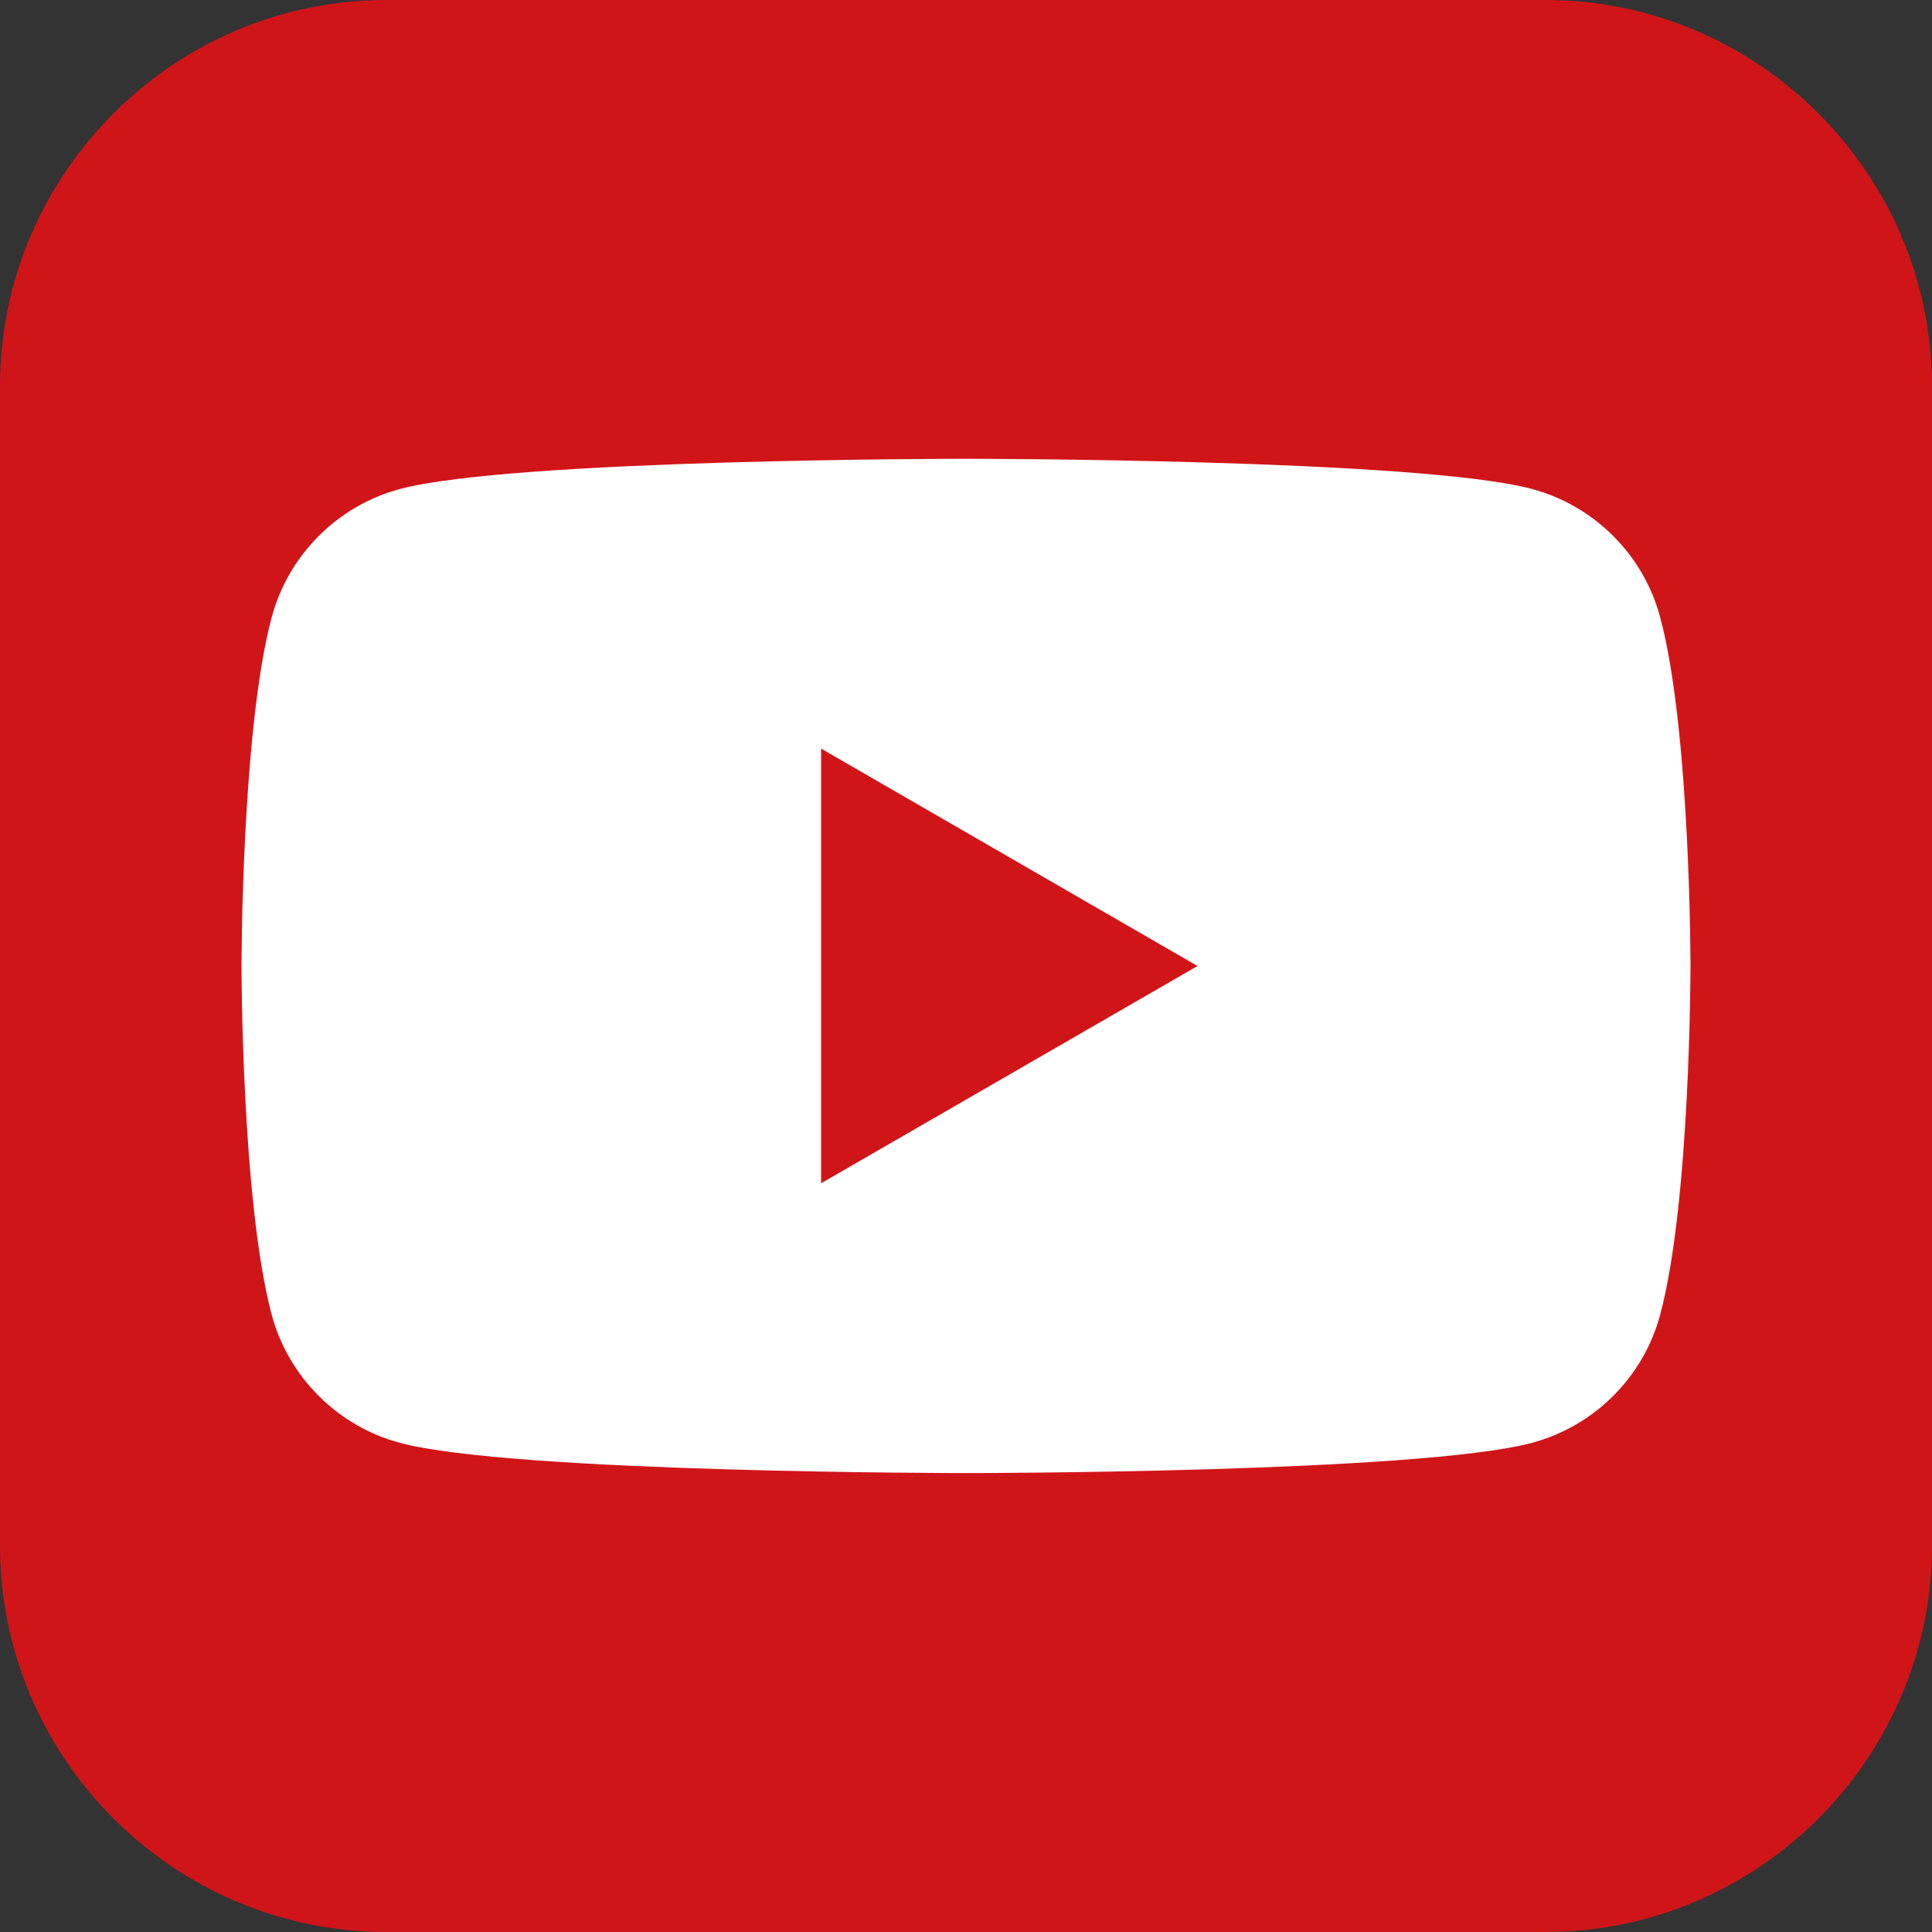
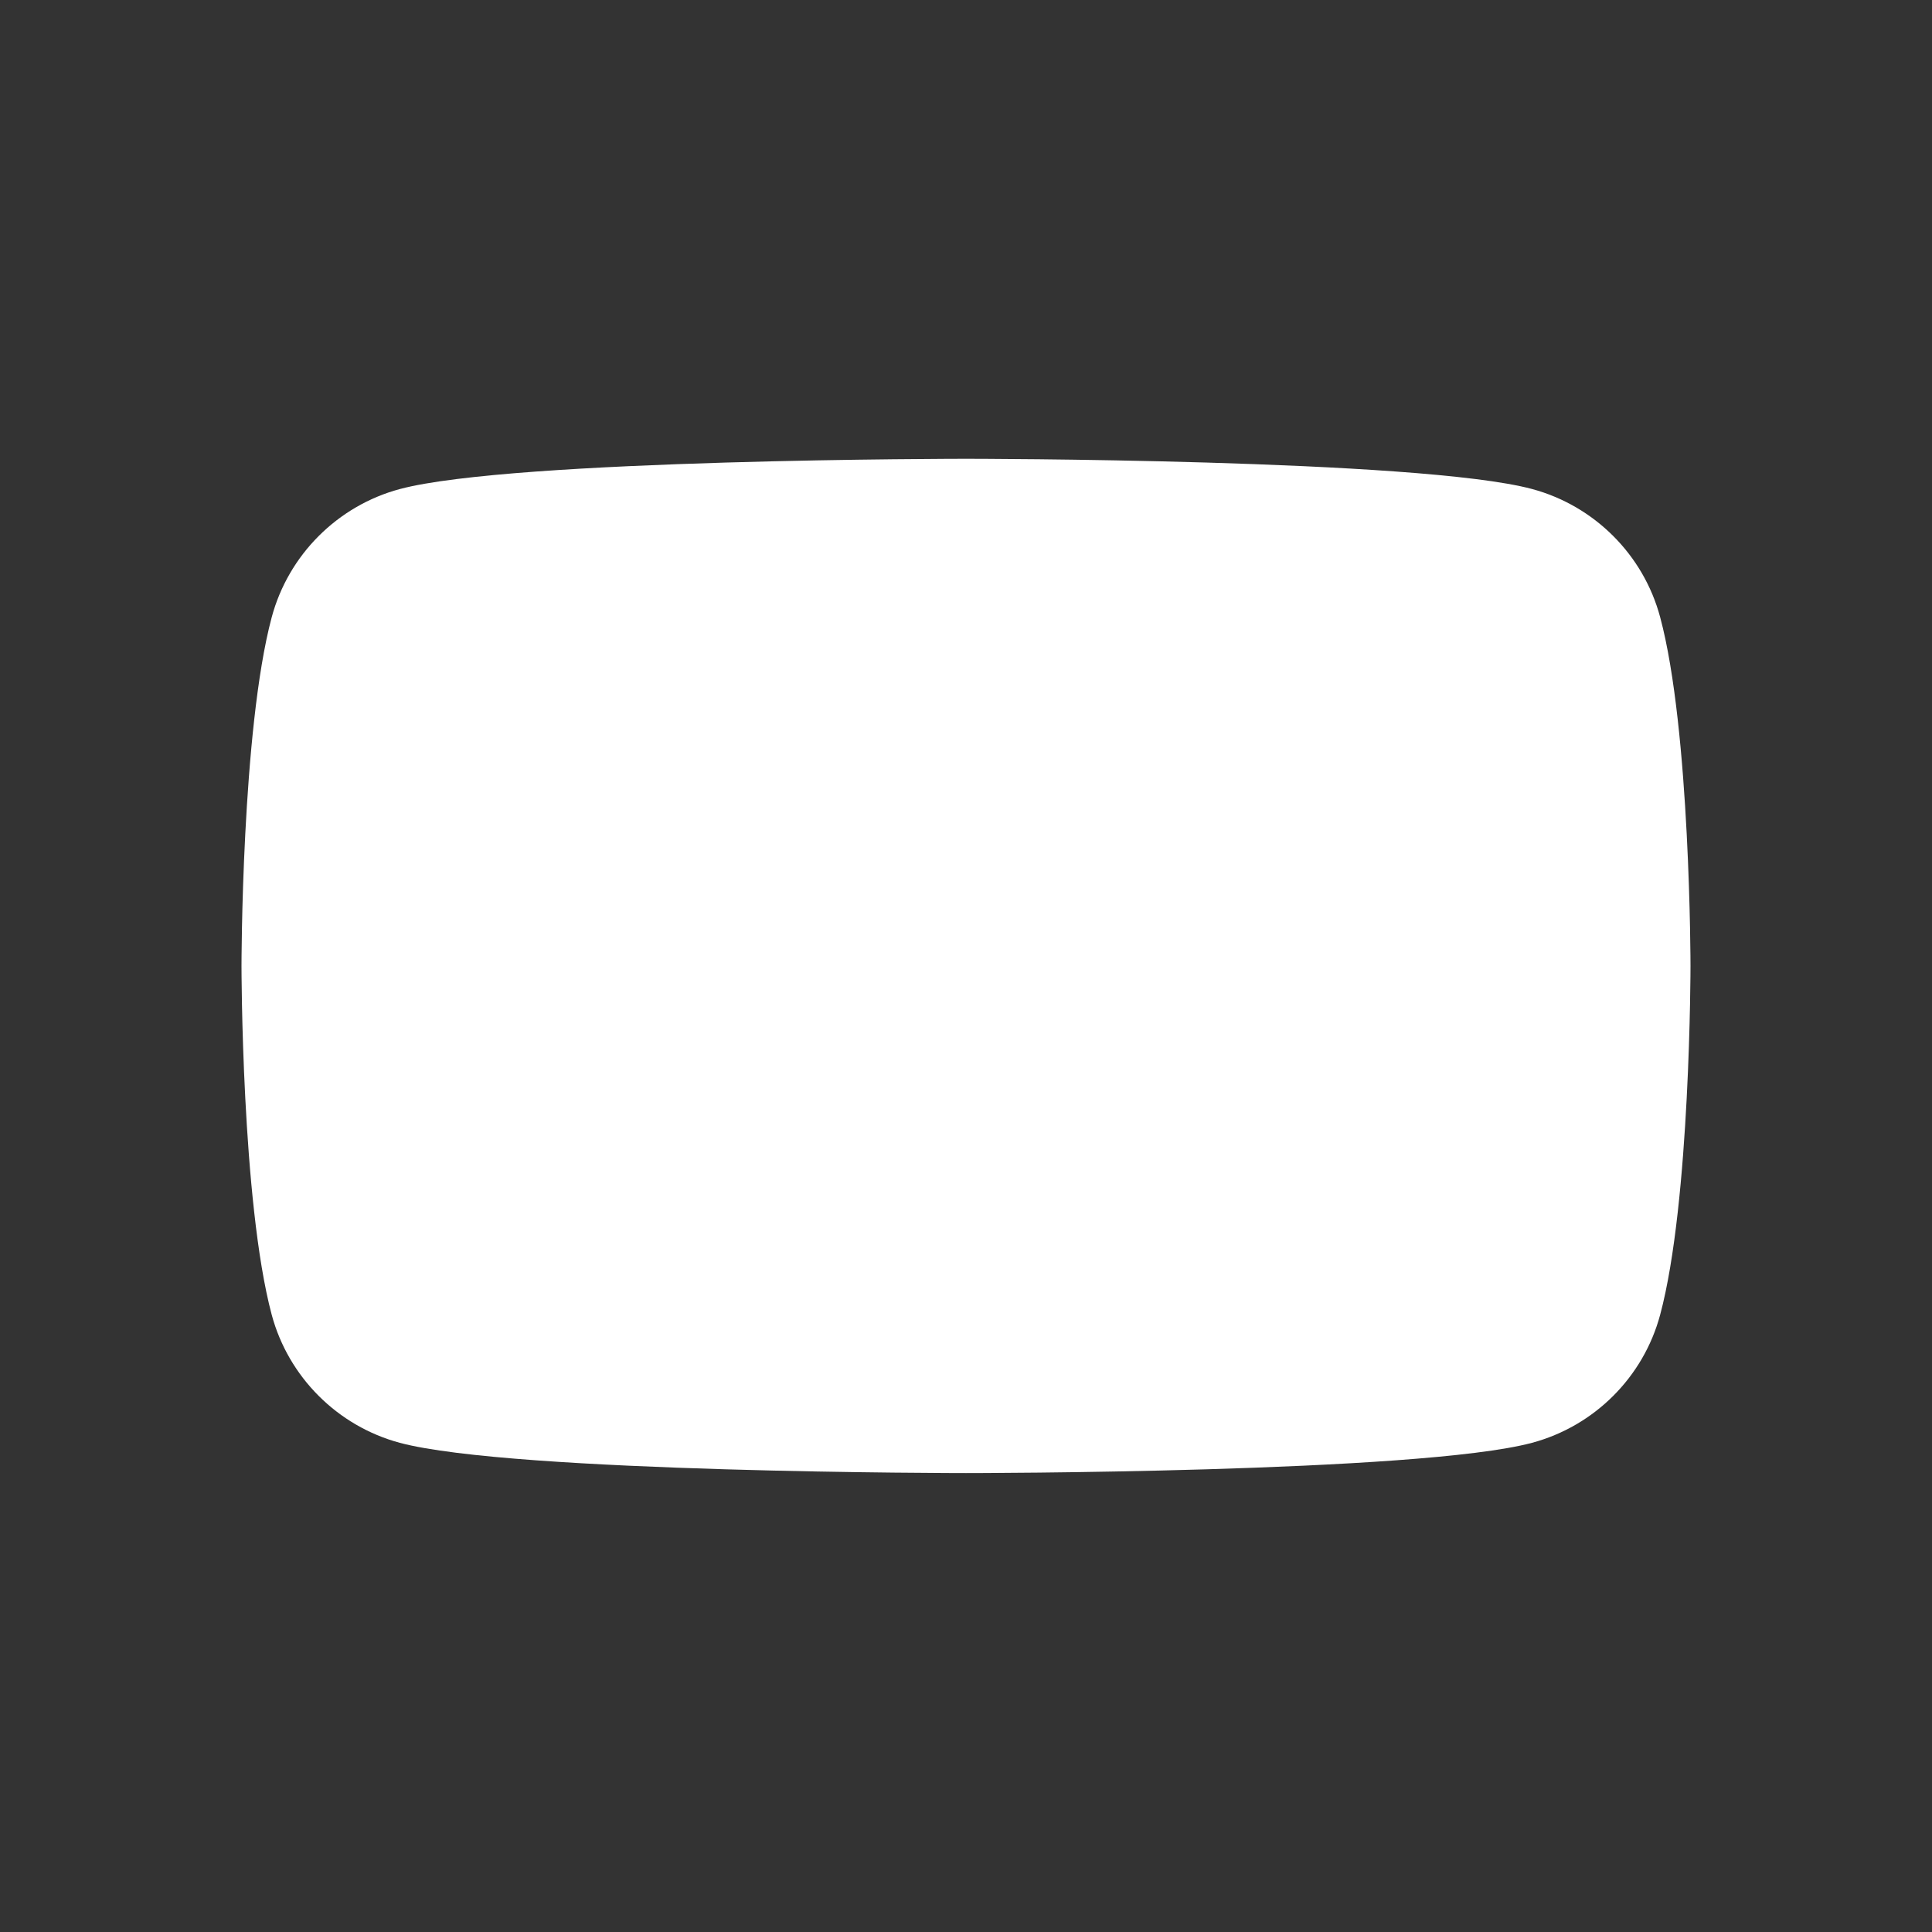
<svg xmlns="http://www.w3.org/2000/svg" xmlns:xlink="http://www.w3.org/1999/xlink" version="1.1" id="レイヤー_1" x="0px" y="0px" width="30px" height="30px" viewBox="0 0 30 30" enable-background="new 0 0 30 30" xml:space="preserve">
  <rect x="0" y="0" width="30" height="30" fill="#333333" stroke="none" />
  <g>
-     <path fill="#D01519" d="M30,24c0,3.299-2.701,6-6,6H6c-3.301,0-6-2.701-6-6V6c0-3.301,2.699-6,6-6h18c3.299,0,6,2.699,6,6V24z" />
    <g>
      <defs>
        <rect id="SVGID_1_" x="3.75" y="7.124" width="22.5" height="15.75" />
      </defs>
      <clipPath id="SVGID_2_">
        <use xlink:href="#SVGID_1_" overflow="visible" />
      </clipPath>
      <path clip-path="url(#SVGID_2_)" fill="#FFFFFF" d="M25.779,9.584c-0.259-0.969-1.021-1.73-1.99-1.991    C22.035,7.124,15,7.124,15,7.124s-7.037,0-8.792,0.47c-0.967,0.26-1.729,1.022-1.989,1.991C3.75,11.338,3.75,15,3.75,15    s0,3.659,0.469,5.415c0.26,0.968,1.022,1.729,1.989,1.989c1.755,0.47,8.792,0.47,8.792,0.47s7.035,0,8.789-0.47    c0.969-0.26,1.731-1.021,1.99-1.989C26.25,18.659,26.25,15,26.25,15S26.25,11.338,25.779,9.584" />
-       <polygon clip-path="url(#SVGID_2_)" fill="#D01519" points="12.75,18.374 12.75,11.624 18.595,15   " />
    </g>
  </g>
</svg>